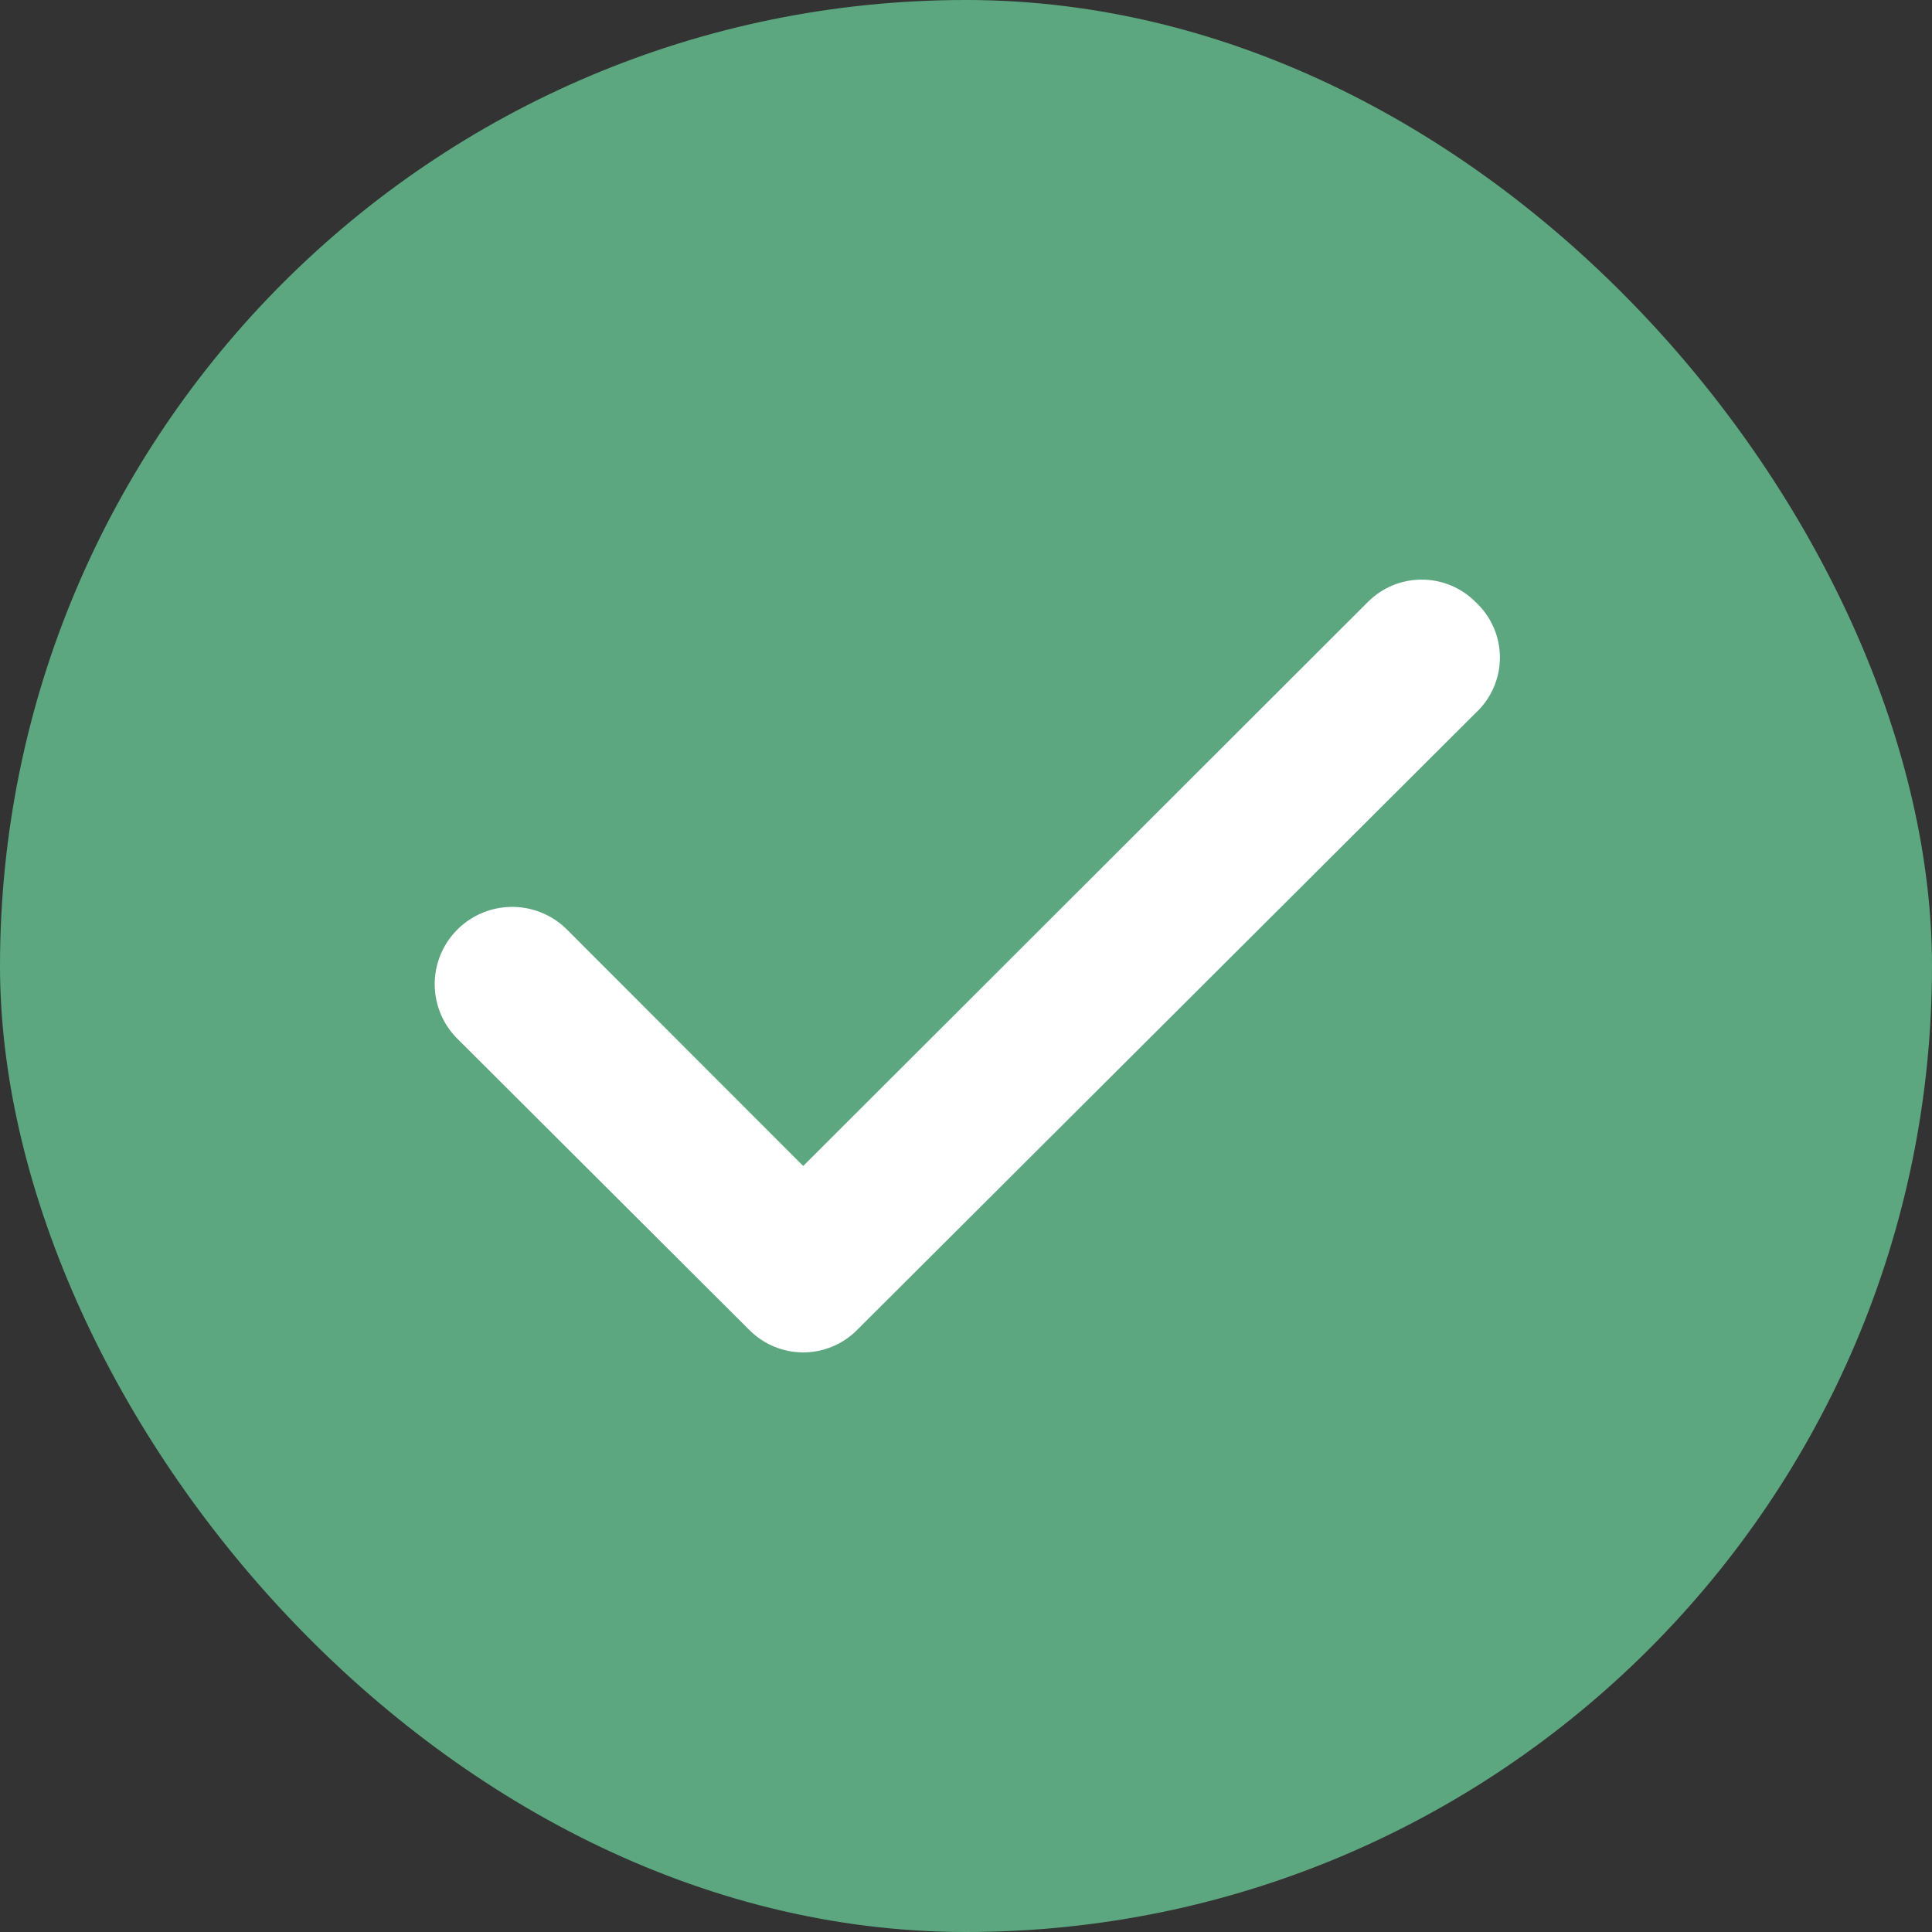
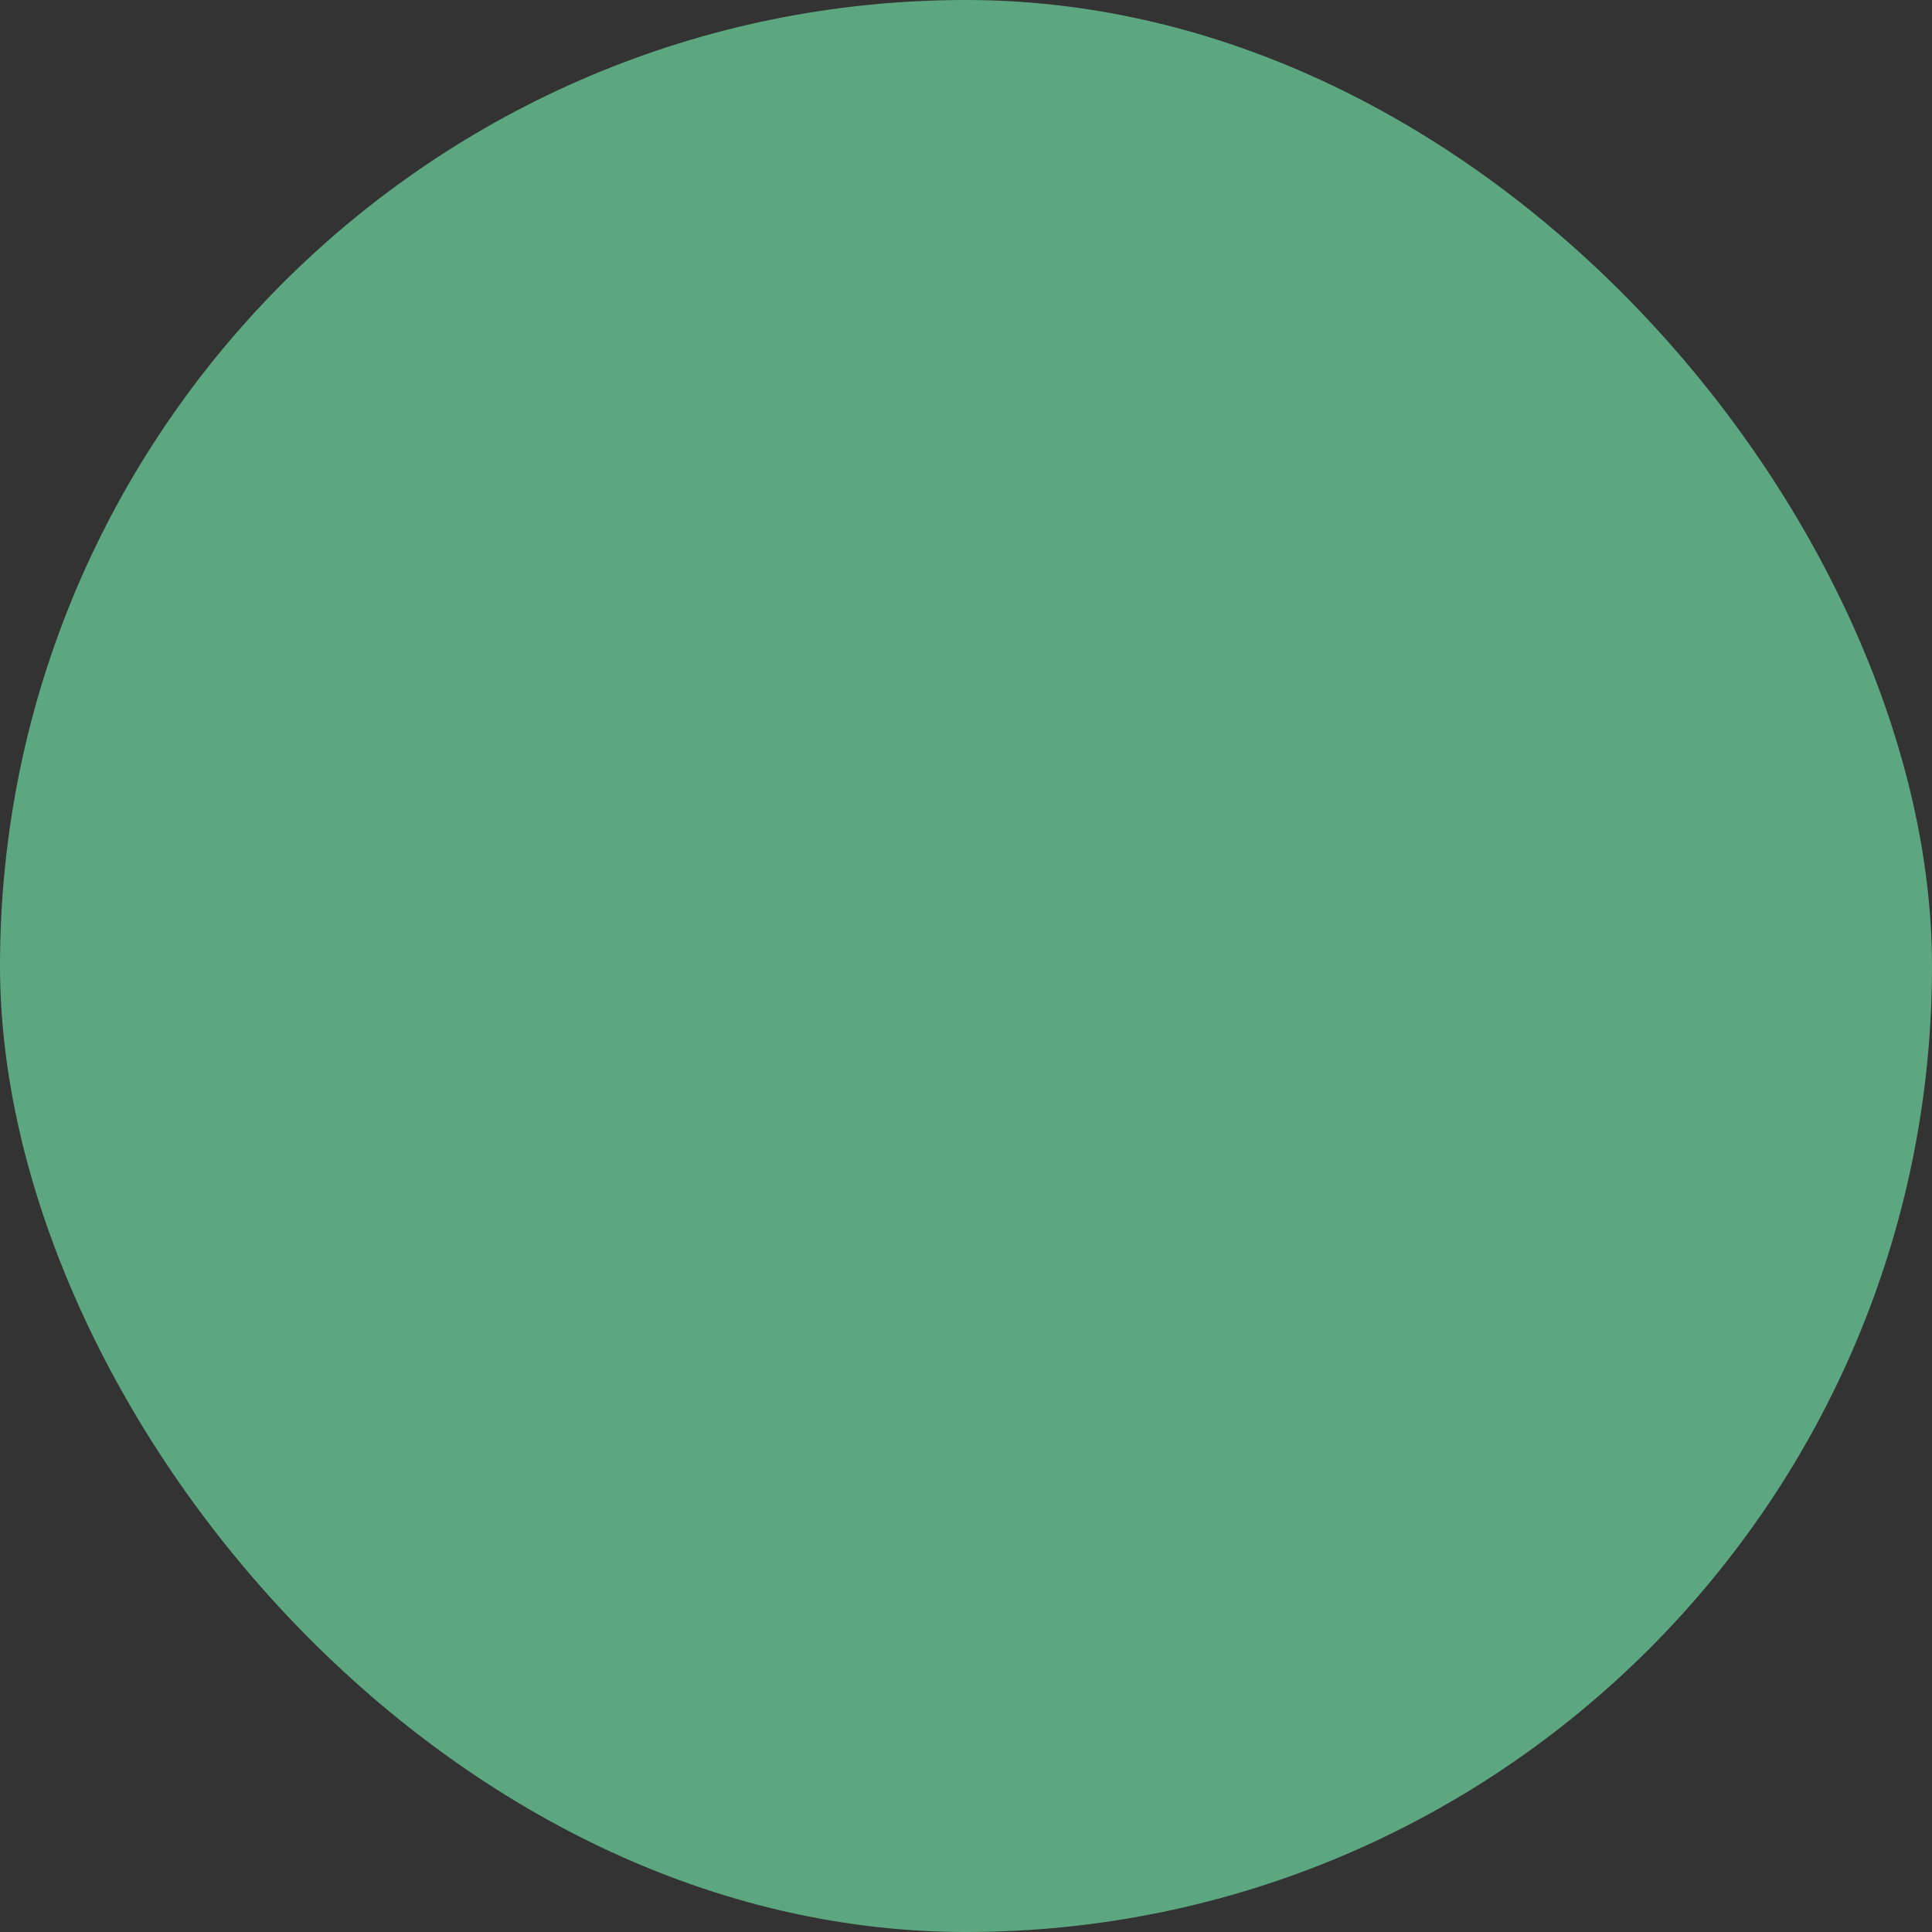
<svg xmlns="http://www.w3.org/2000/svg" width="80" height="80" viewBox="0 0 80 80" fill="none">
  <rect x="0" y="0" width="80" height="80" fill="#333333" stroke="none" />
  <rect width="80" height="80" rx="40" fill="#5CA77F" />
-   <path d="M61.098 24.926C60.806 24.633 60.459 24.4 60.076 24.241C59.694 24.082 59.284 24 58.869 24C58.455 24 58.045 24.082 57.662 24.241C57.28 24.4 56.933 24.633 56.641 24.926L33.259 48.281L23.436 38.45C23.133 38.158 22.775 37.929 22.383 37.775C21.991 37.621 21.573 37.545 21.152 37.553C20.731 37.56 20.315 37.65 19.929 37.817C19.543 37.985 19.193 38.226 18.901 38.529C18.608 38.831 18.378 39.188 18.223 39.578C18.069 39.969 17.993 40.387 18 40.807C18.008 41.227 18.098 41.641 18.266 42.027C18.434 42.412 18.676 42.761 18.979 43.052L31.031 55.074C31.323 55.367 31.67 55.6 32.052 55.759C32.435 55.918 32.845 56 33.259 56C33.673 56 34.084 55.918 34.466 55.759C34.849 55.6 35.196 55.367 35.487 55.074L61.098 29.528C61.416 29.235 61.67 28.879 61.844 28.483C62.018 28.087 62.108 27.659 62.108 27.227C62.108 26.795 62.018 26.367 61.844 25.971C61.67 25.575 61.416 25.219 61.098 24.926Z" fill="white" />
</svg>